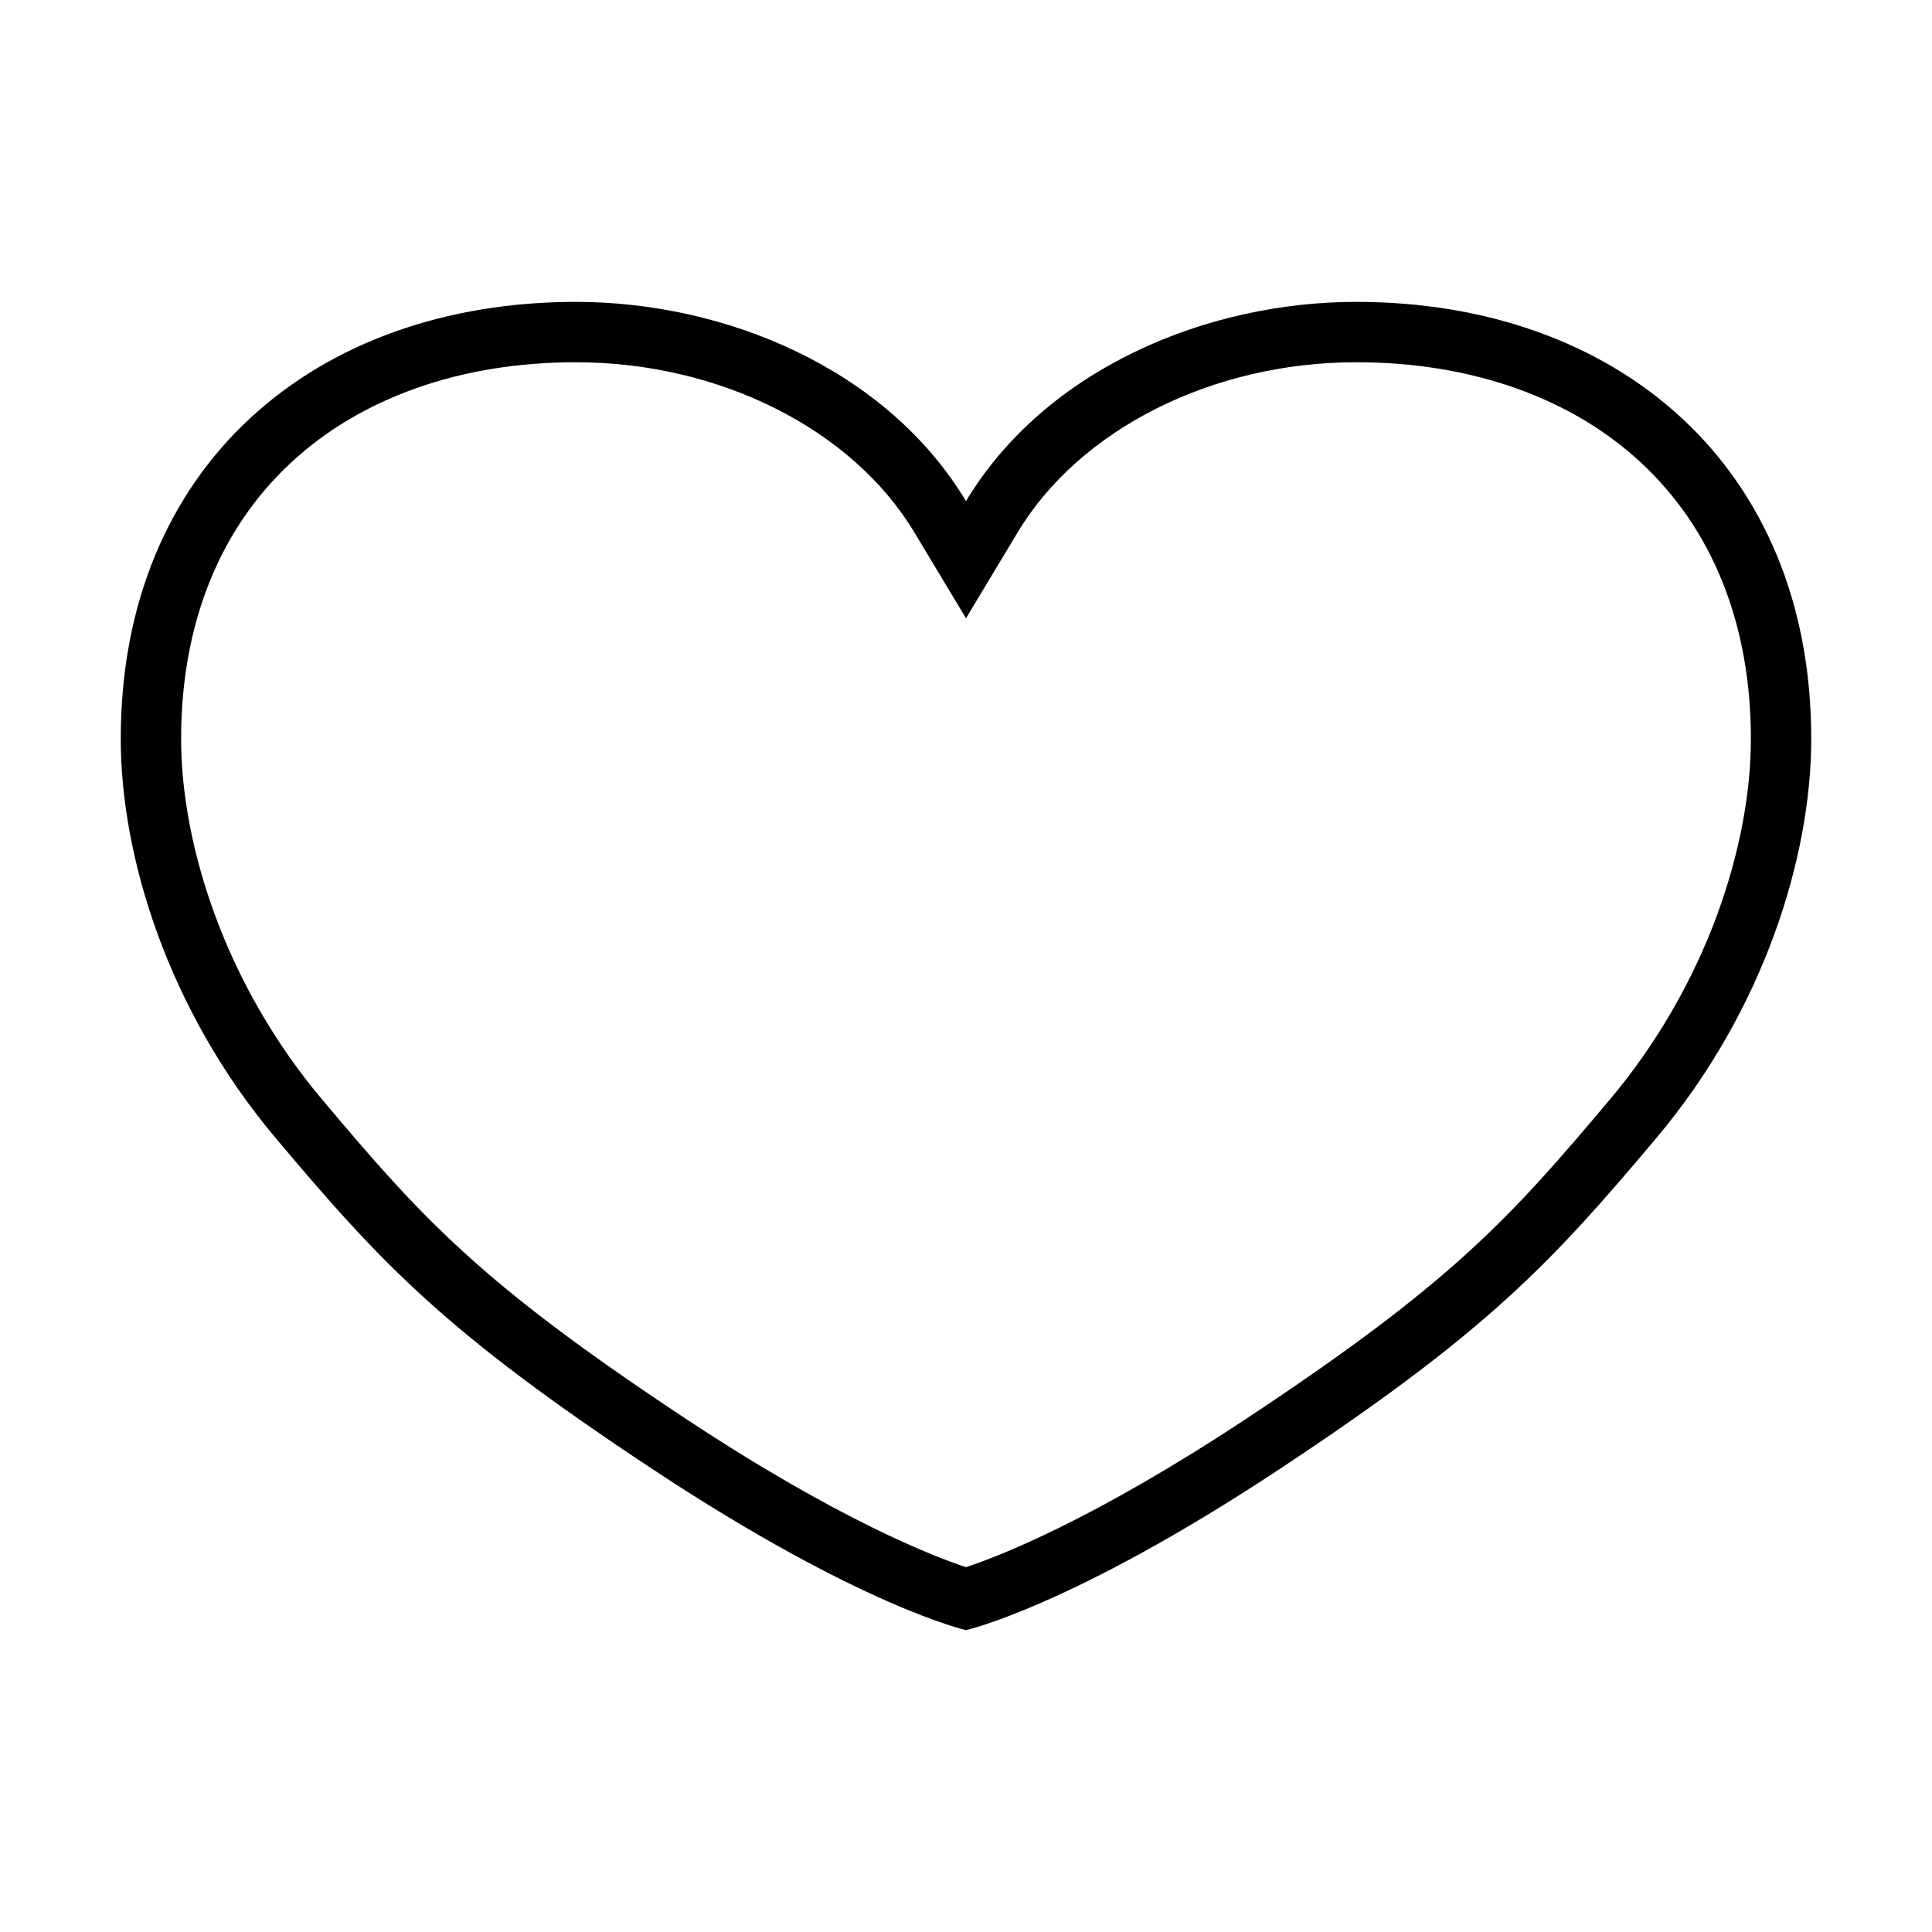
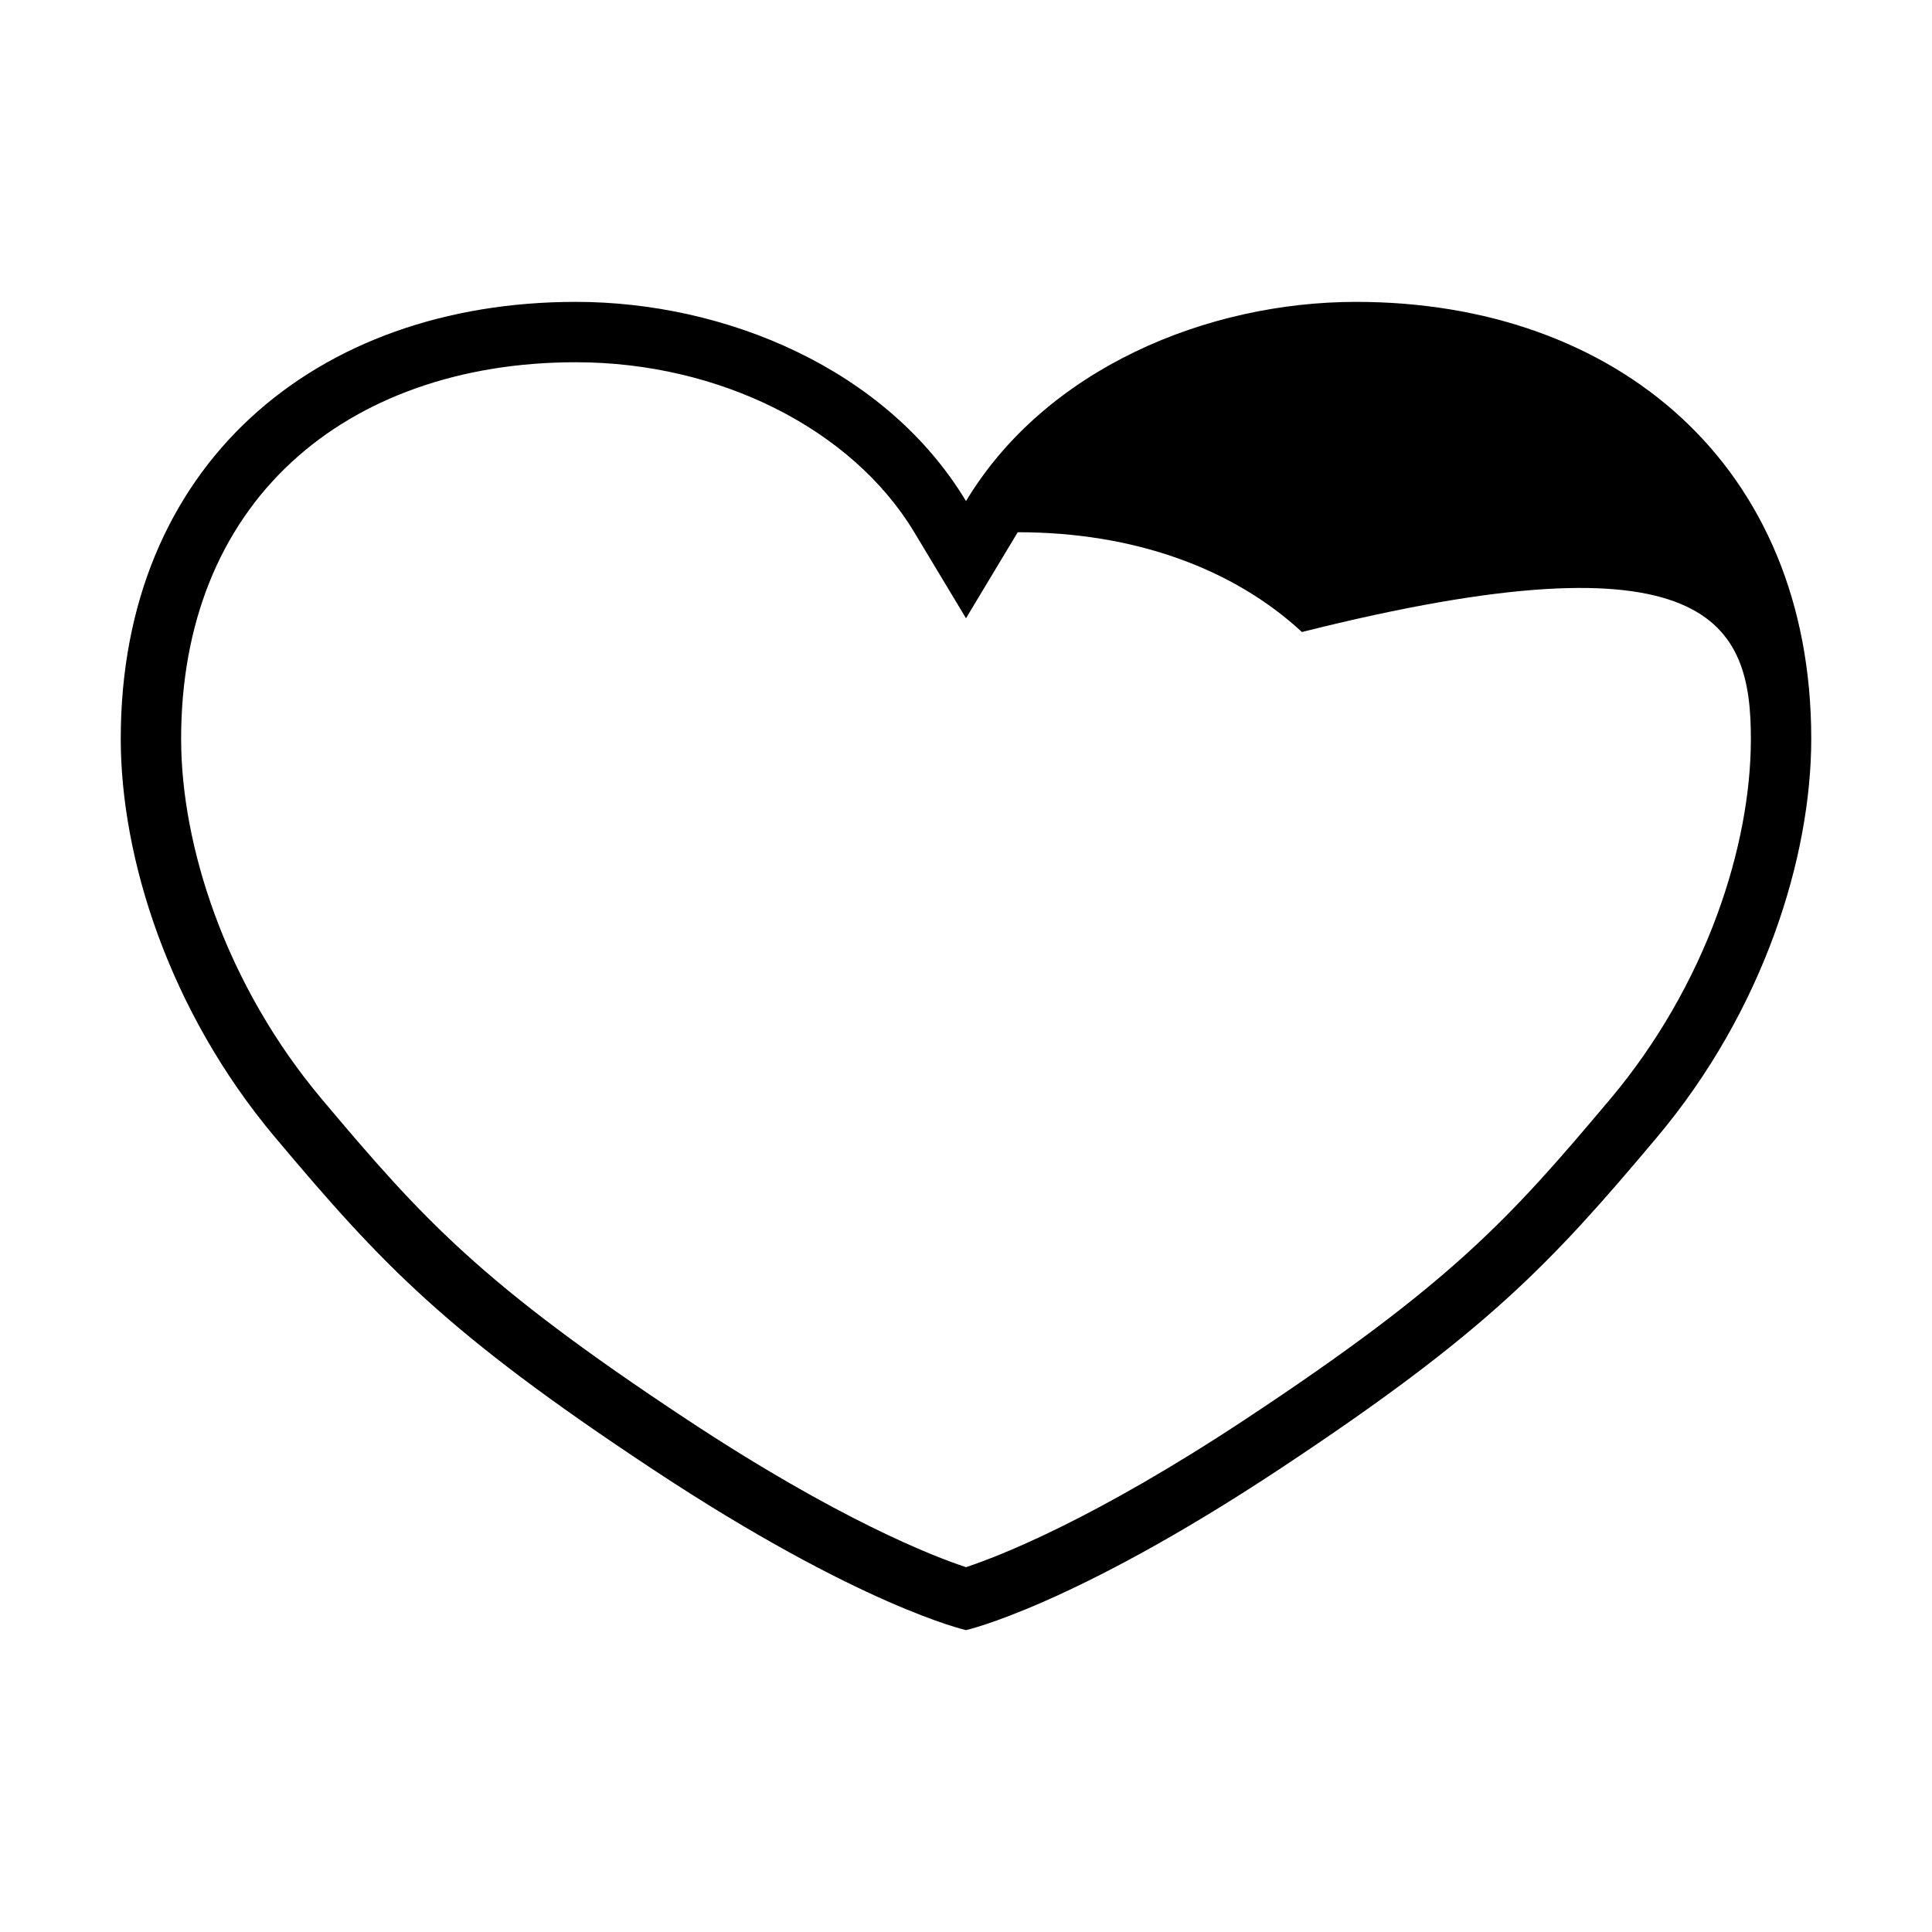
<svg xmlns="http://www.w3.org/2000/svg" width="512" height="512" viewBox="0 0 512 512">
-   <path d="M359.385 80C319.965 80 277.17 97.6 256 132.8 234.83 97.6 192.034 80 152.615 80 83.647 80 32 123.238 32 195.78c0 31.287 12.562 71.923 40.923 105.656 28.36 33.735 45.23 51.7 100.153 88C228 425.738 256 432 256 432s28-6.262 82.924-42.564c54.923-36.3 71.794-54.265 100.153-88C467.437 267.703 480 227.066 480 195.78 480 123.237 428.353 80 359.385 80zm67.445 211.14c-26.852 31.94-42.18 48.896-96.73 84.948-40.236 26.596-65.25 36.3-74.1 39.233-8.85-2.932-33.865-12.638-74.103-39.232-54.548-36.052-69.876-53.006-96.73-84.948-12.064-14.35-21.856-31.274-28.315-48.943C51.062 226.355 48 210.304 48 195.78c0-30.285 10.13-55.644 29.297-73.336 9.14-8.437 20.158-14.992 32.752-19.484 12.944-4.62 27.265-6.96 42.565-6.96 38.018 0 73.217 17.682 89.674 45.046L256 163.844l13.71-22.798C286.17 113.682 321.37 96 359.386 96c15.3 0 29.62 2.34 42.566 6.96 12.595 4.492 23.613 11.047 32.753 19.483C453.87 140.136 464 165.495 464 195.78c0 14.524-3.062 30.575-8.854 46.417-6.458 17.668-16.25 34.592-28.316 48.944z" />
+   <path d="M359.385 80C319.965 80 277.17 97.6 256 132.8 234.83 97.6 192.034 80 152.615 80 83.647 80 32 123.238 32 195.78c0 31.287 12.562 71.923 40.923 105.656 28.36 33.735 45.23 51.7 100.153 88C228 425.738 256 432 256 432s28-6.262 82.924-42.564c54.923-36.3 71.794-54.265 100.153-88C467.437 267.703 480 227.066 480 195.78 480 123.237 428.353 80 359.385 80zm67.445 211.14c-26.852 31.94-42.18 48.896-96.73 84.948-40.236 26.596-65.25 36.3-74.1 39.233-8.85-2.932-33.865-12.638-74.103-39.232-54.548-36.052-69.876-53.006-96.73-84.948-12.064-14.35-21.856-31.274-28.315-48.943C51.062 226.355 48 210.304 48 195.78c0-30.285 10.13-55.644 29.297-73.336 9.14-8.437 20.158-14.992 32.752-19.484 12.944-4.62 27.265-6.96 42.565-6.96 38.018 0 73.217 17.682 89.674 45.046L256 163.844l13.71-22.798c15.3 0 29.62 2.34 42.566 6.96 12.595 4.492 23.613 11.047 32.753 19.483C453.87 140.136 464 165.495 464 195.78c0 14.524-3.062 30.575-8.854 46.417-6.458 17.668-16.25 34.592-28.316 48.944z" />
</svg>